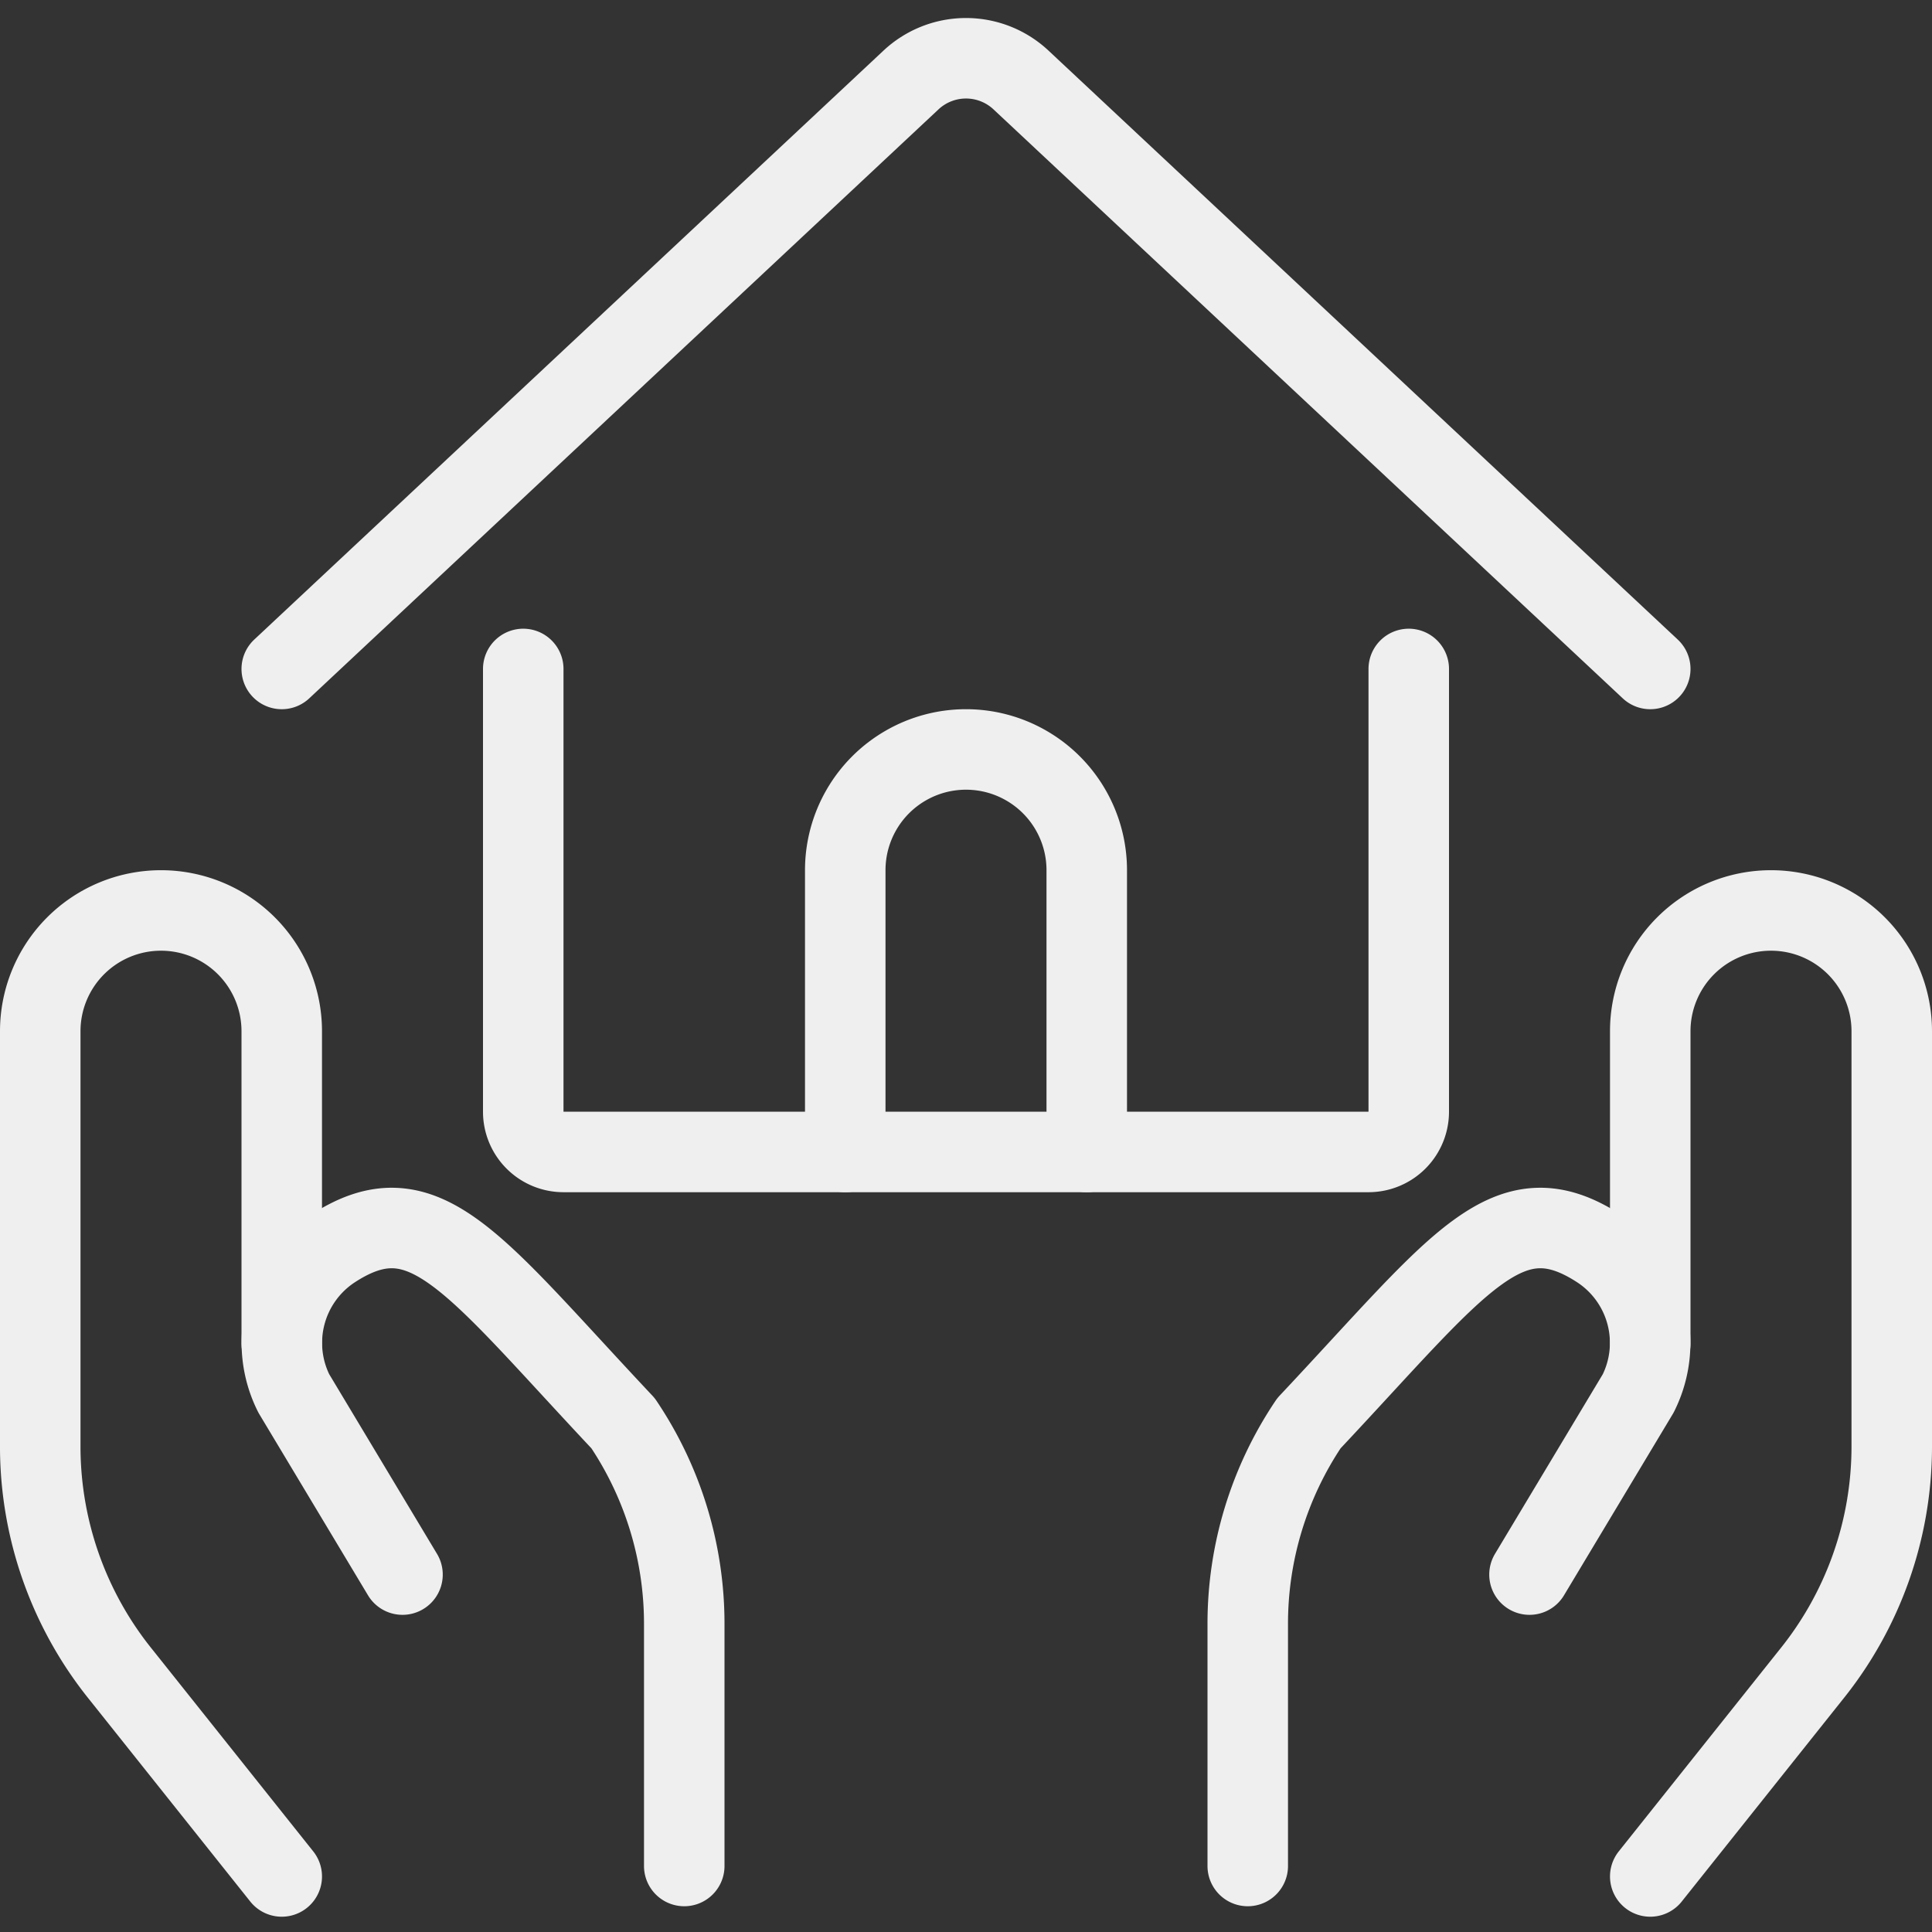
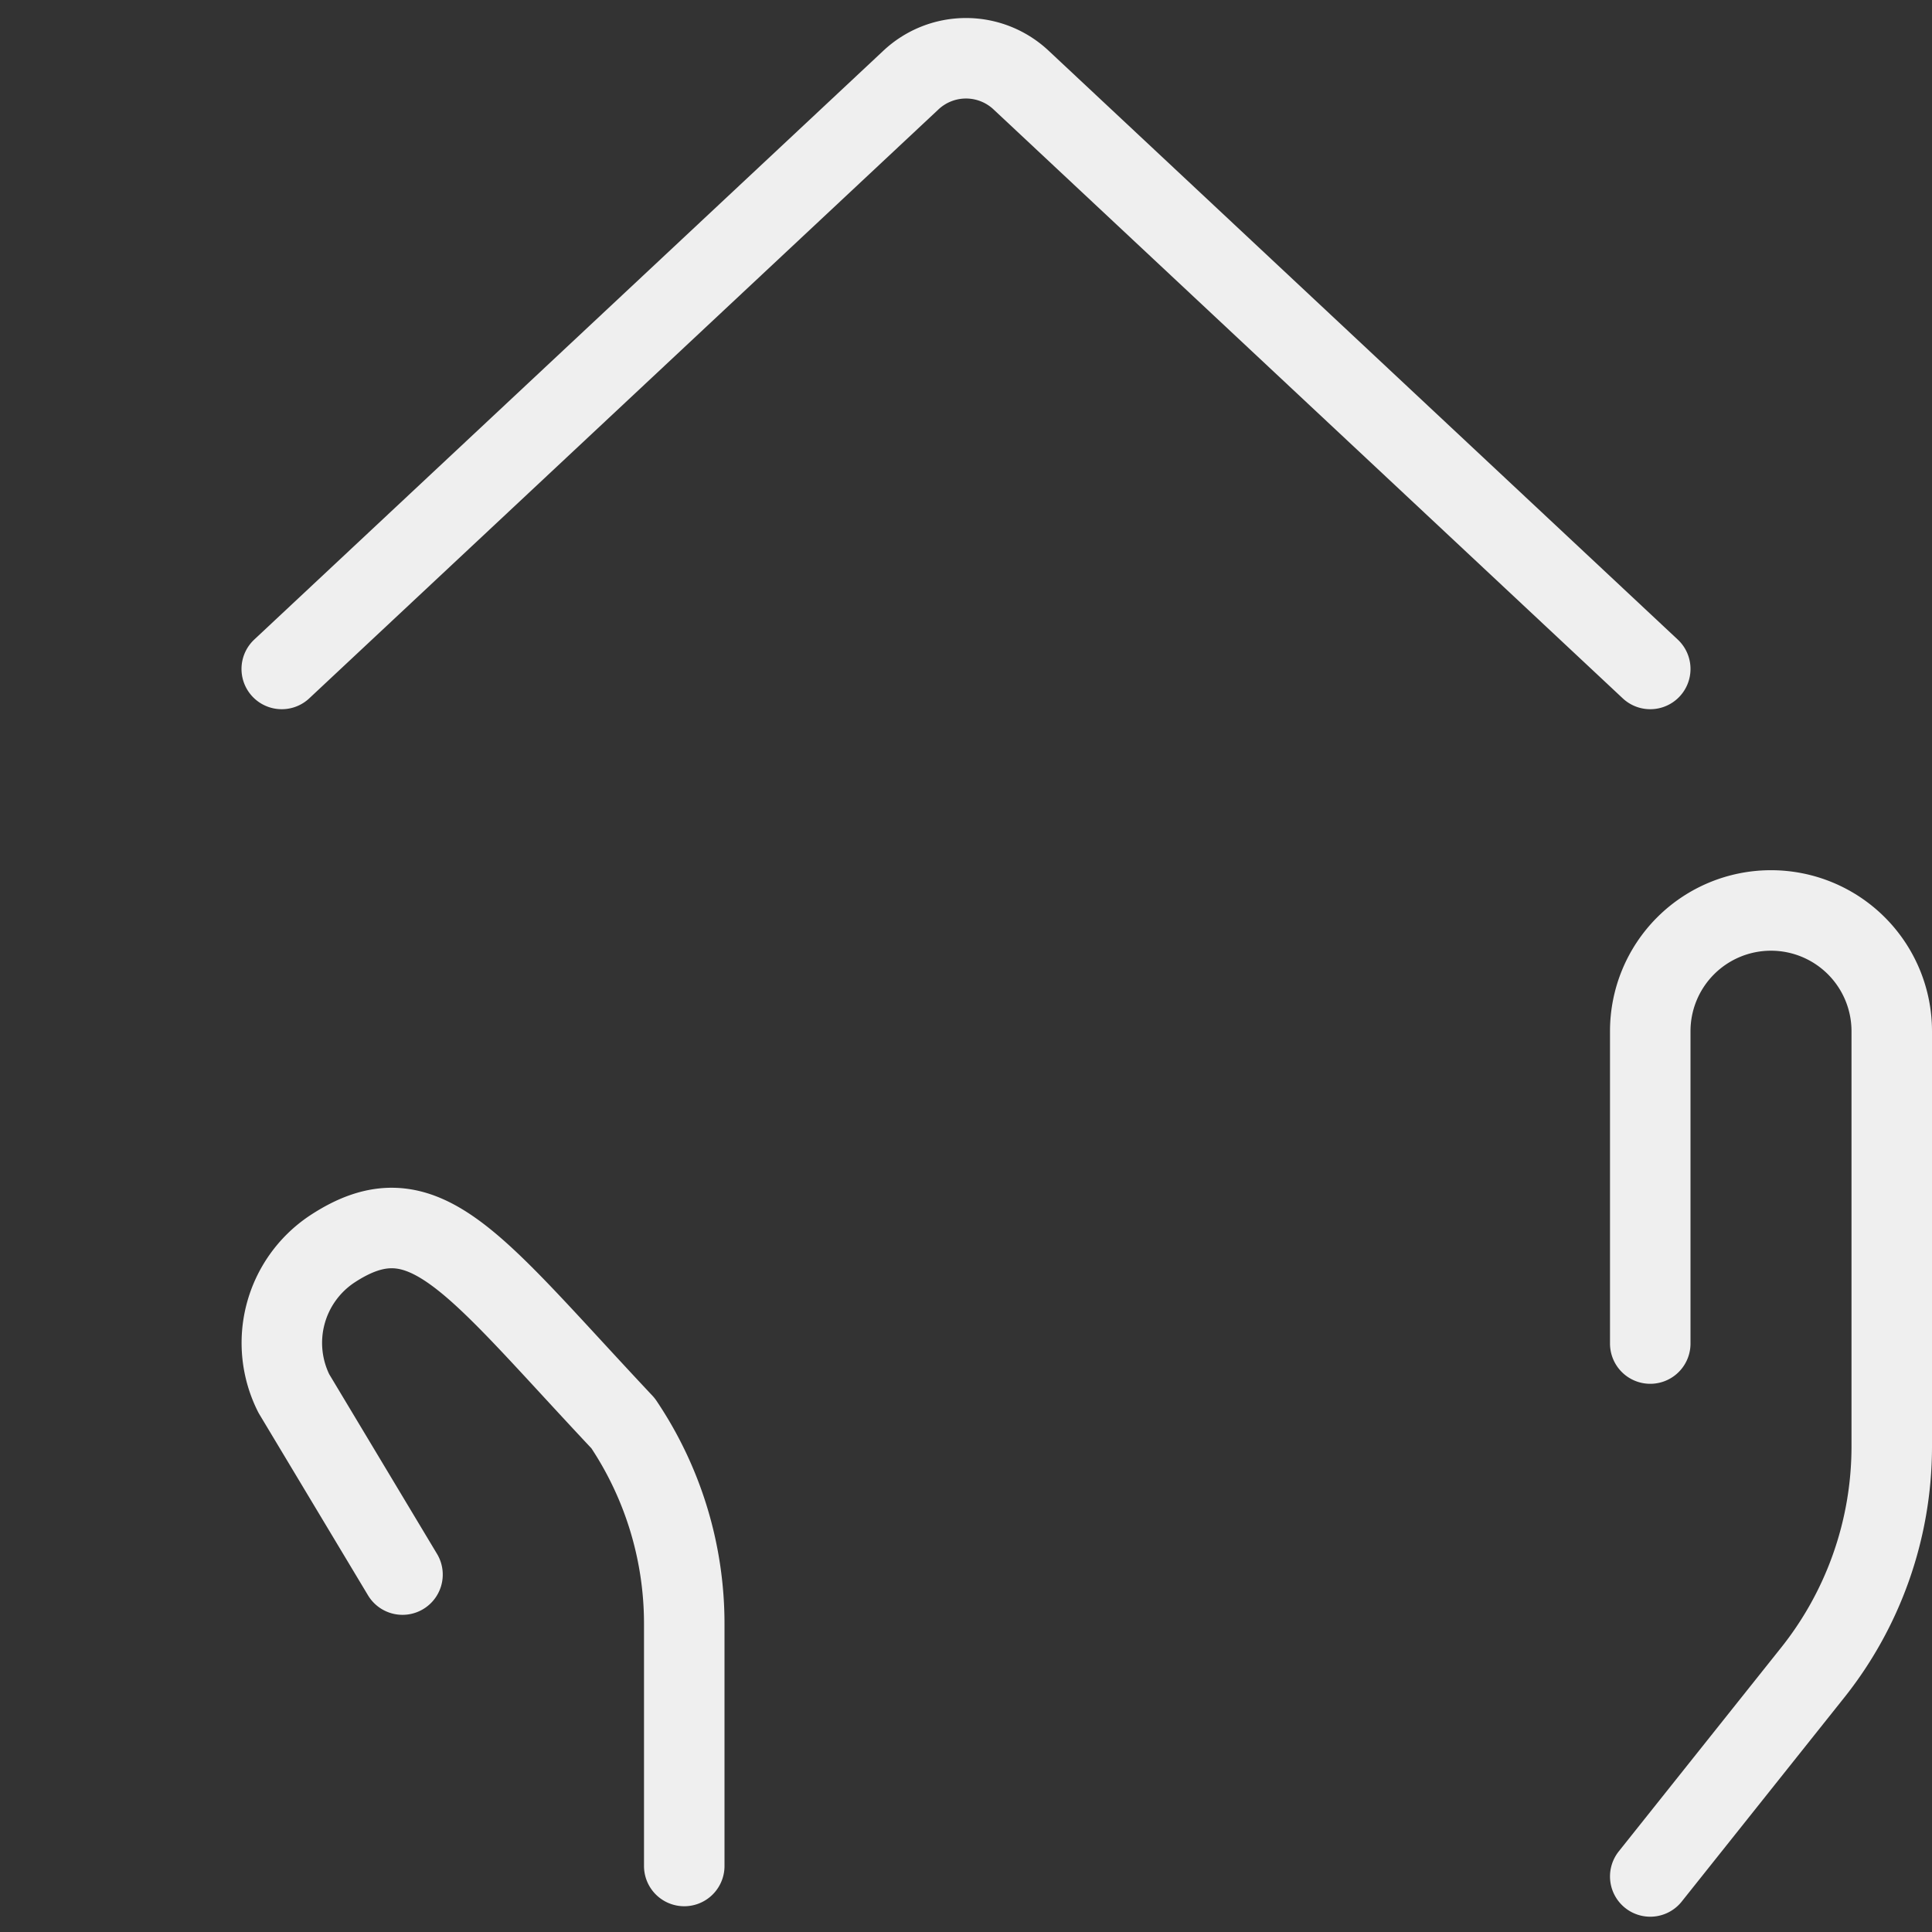
<svg xmlns="http://www.w3.org/2000/svg" viewBox="0 0 24 24" id="Real-Estate-Favorite-Hold-House--Streamline-Ultimate" height="24" width="24">
  <rect x="0" y="0" width="24" height="24" fill="#333333" stroke="none" />
  <desc>
    Real Estate Favorite Hold House Streamline Icon: https://streamlinehq.com
  </desc>
  <g>
    <g>
-       <path d="m3.5 23.31 -2 -2.51a4.51 4.51 0 0 1 -1 -2.8v-5.19a1.5 1.5 0 0 1 1.5 -1.5h0a1.5 1.5 0 0 1 1.5 1.5v3.88" fill="none" stroke="#efefef" stroke-linecap="round" stroke-linejoin="round" stroke-width="1" />
      <path d="M8.5 23.18v-3a4.46 4.46 0 0 0 -0.76 -2.5c-1.88 -2 -2.47 -2.92 -3.62 -2.16h0a1.4 1.4 0 0 0 -0.47 1.79L5 19.56" fill="none" stroke="#efefef" stroke-linecap="round" stroke-linejoin="round" stroke-width="1" />
      <path d="m20.5 23.31 2 -2.51a4.51 4.51 0 0 0 1 -2.82v-5.17a1.5 1.5 0 0 0 -1.5 -1.5h0a1.5 1.5 0 0 0 -1.5 1.5v3.88" fill="none" stroke="#efefef" stroke-linecap="round" stroke-linejoin="round" stroke-width="1" />
-       <path d="M15.5 23.18v-3a4.46 4.46 0 0 1 0.76 -2.5c1.88 -2 2.47 -2.92 3.62 -2.16h0a1.4 1.4 0 0 1 0.47 1.79L19 19.56" fill="none" stroke="#efefef" stroke-linecap="round" stroke-linejoin="round" stroke-width="1" />
    </g>
-     <path d="M6.5 8.31v5.5a0.5 0.5 0 0 0 0.5 0.5h10a0.5 0.5 0 0 0 0.5 -0.5v-5.5" fill="none" stroke="#efefef" stroke-linecap="round" stroke-linejoin="round" stroke-width="1" />
    <path d="M3.5 8.31 11.31 1a1 1 0 0 1 1.38 0l7.81 7.31" fill="none" stroke="#efefef" stroke-linecap="round" stroke-linejoin="round" stroke-width="1" />
-     <path d="M10.5 14.31v-3.5a1.5 1.5 0 0 1 3 0v3.5" fill="none" stroke="#efefef" stroke-linecap="round" stroke-linejoin="round" stroke-width="1" />
  </g>
</svg>